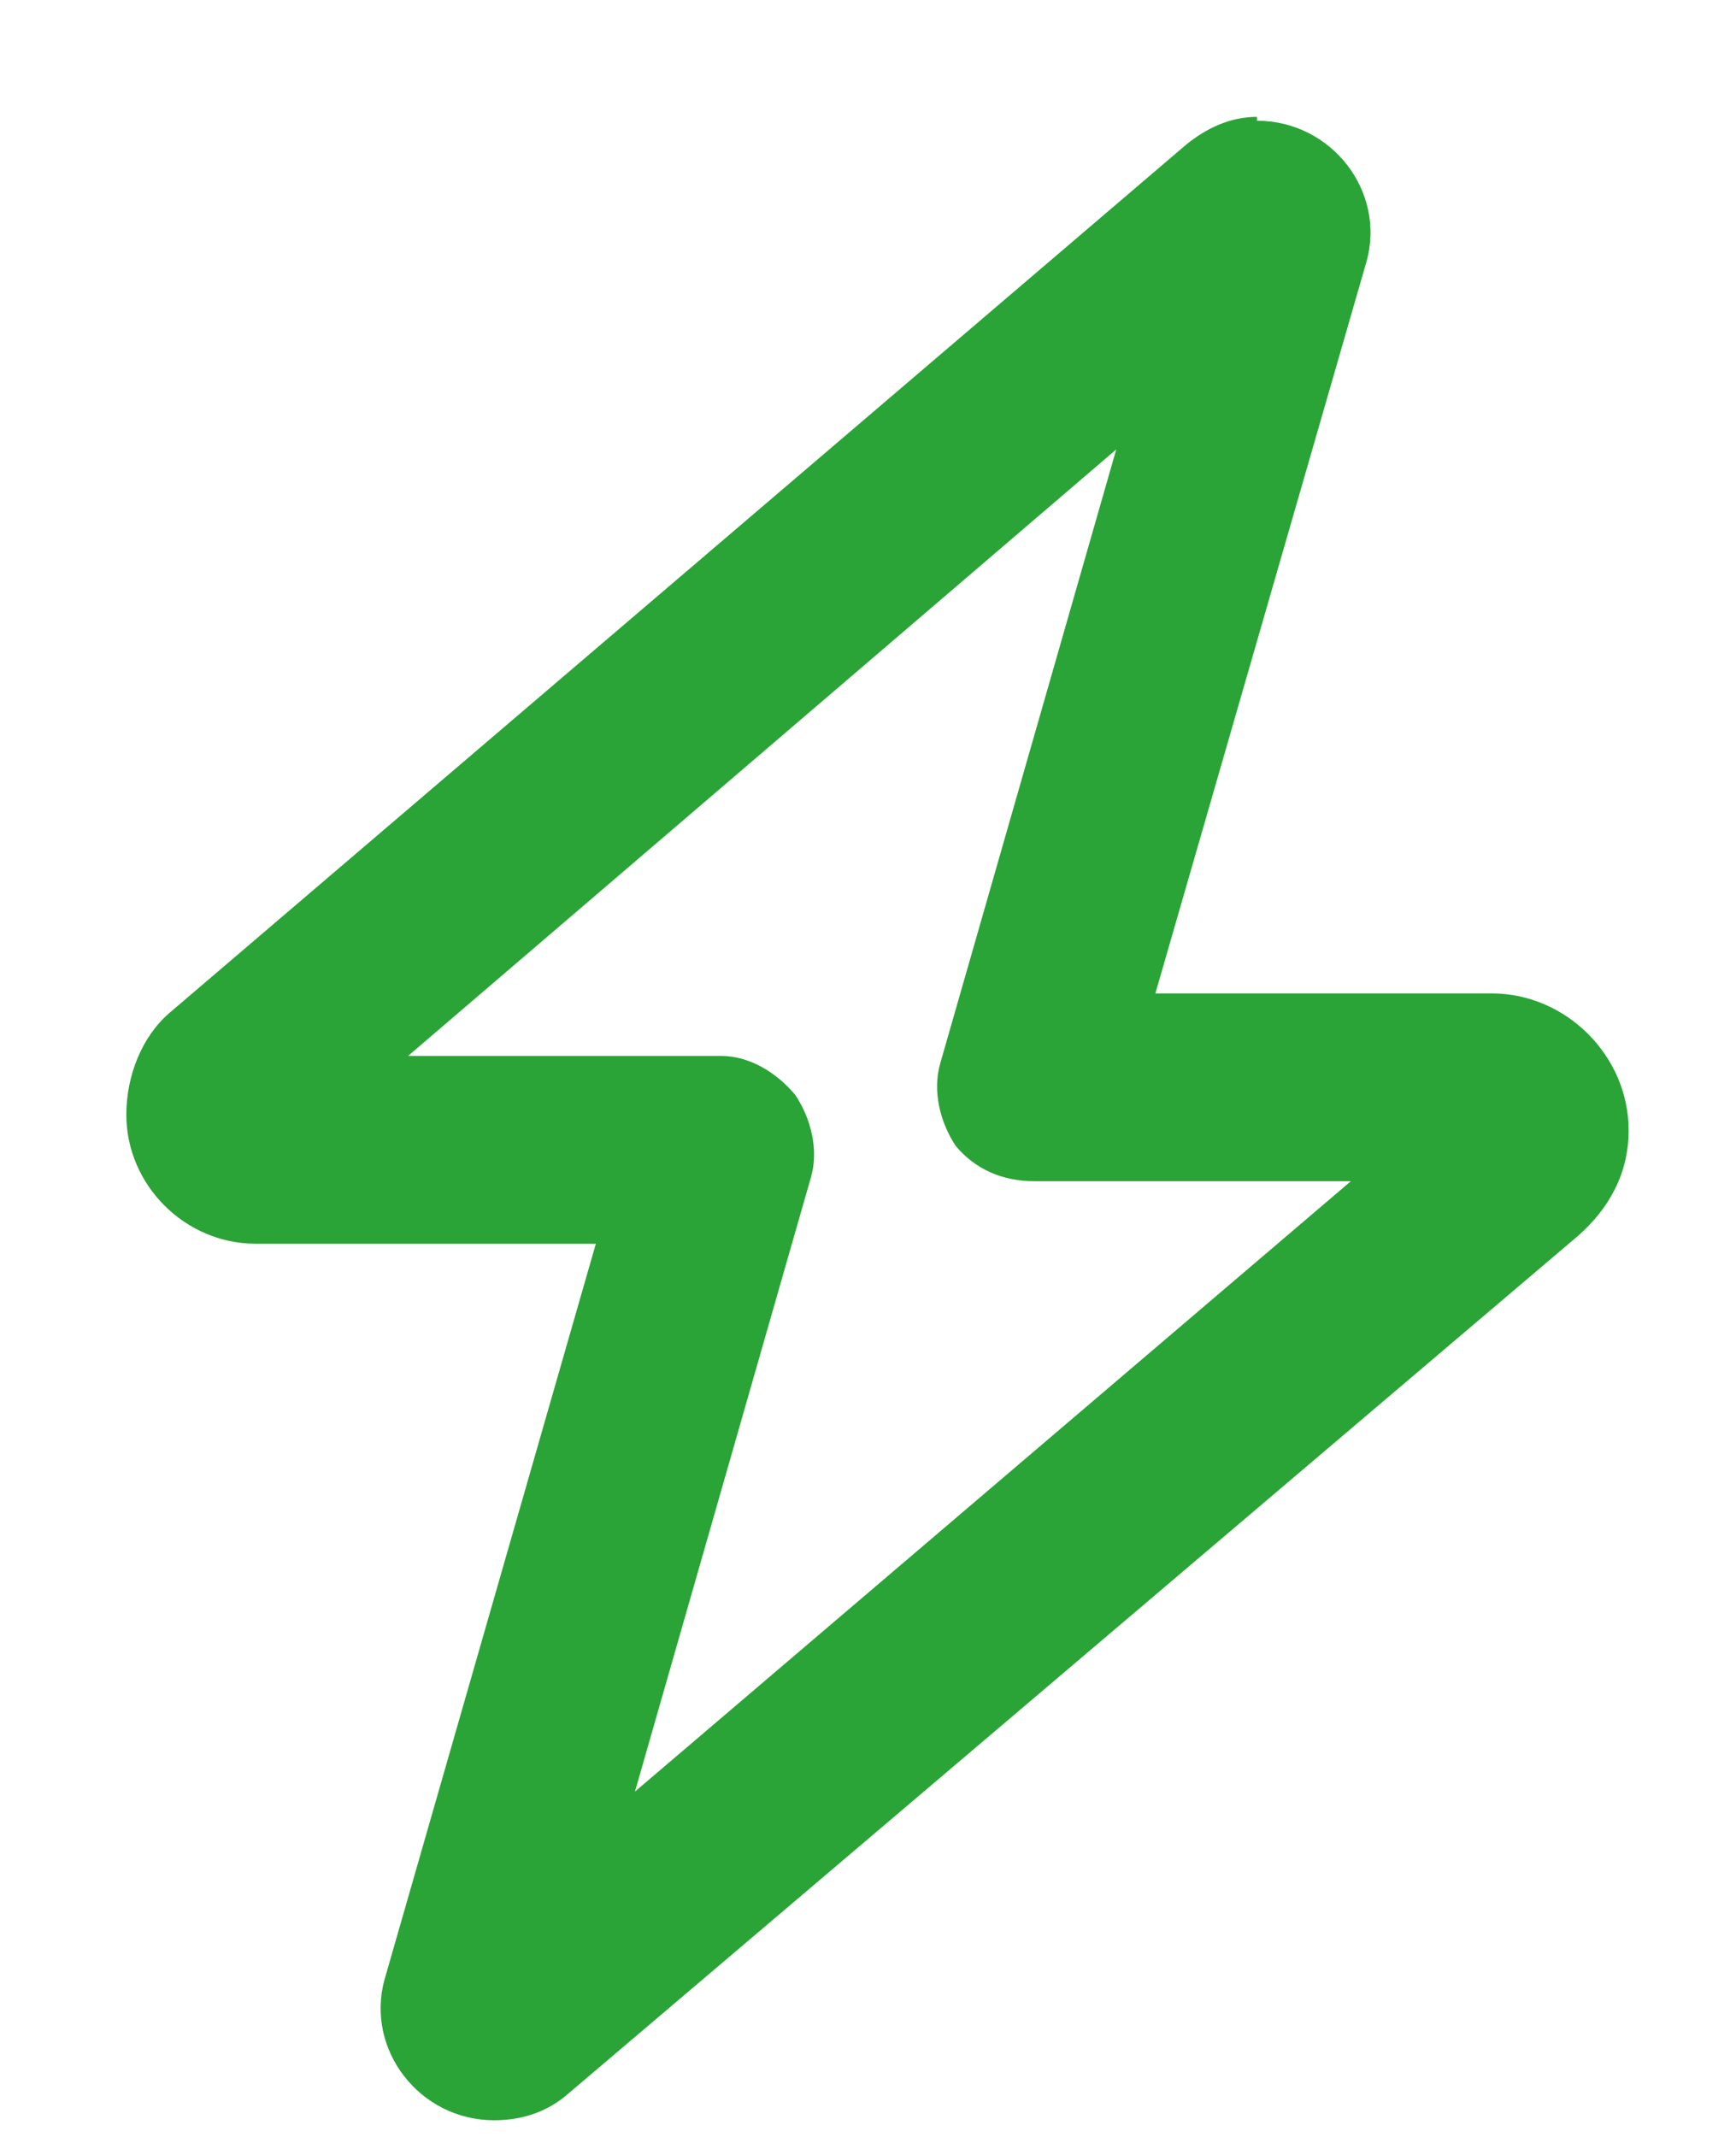
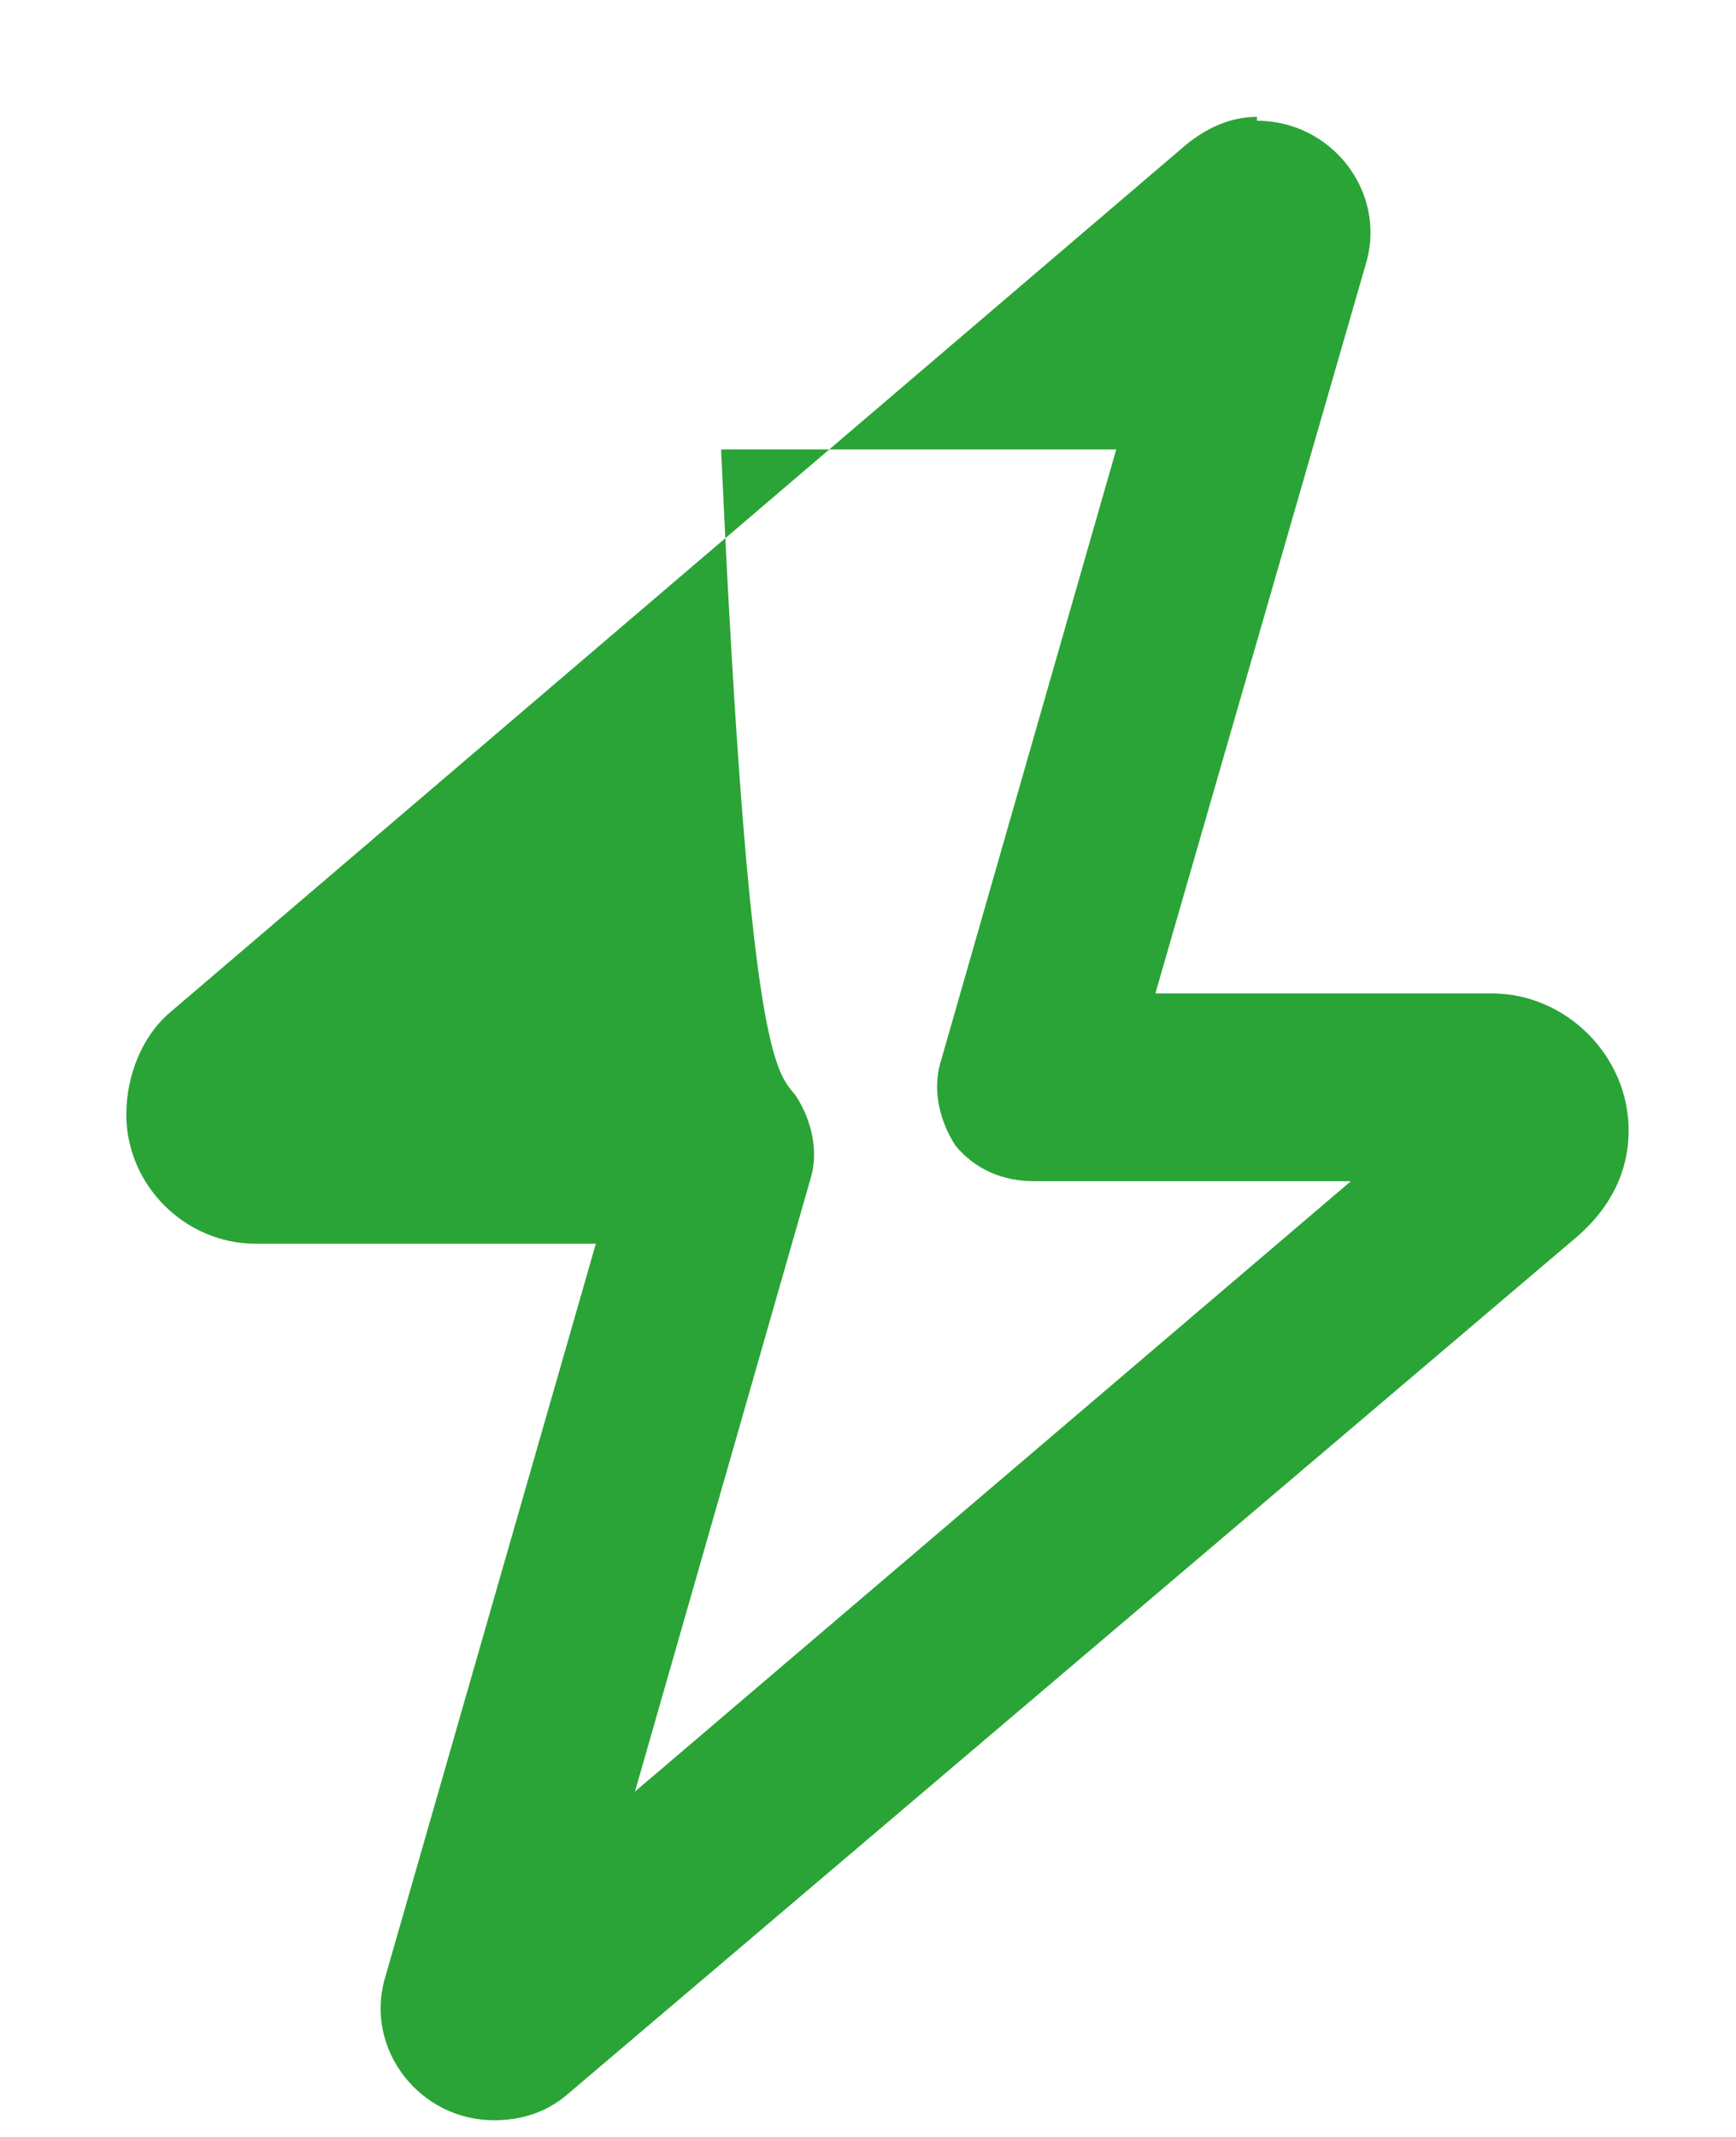
<svg xmlns="http://www.w3.org/2000/svg" width="13" height="16" viewBox="0 0 13 16" fill="none">
-   <path d="M9.413 0.904C9.97 0.904 10.38 1.432 10.233 1.959L8.652 7.438H11.171C11.728 7.438 12.196 7.906 12.196 8.463C12.196 8.785 12.05 9.049 11.816 9.254L4.228 15.699C4.081 15.816 3.905 15.875 3.7 15.875C3.144 15.875 2.734 15.348 2.88 14.82L4.462 9.312H1.913C1.386 9.312 0.946 8.873 0.946 8.346C0.946 8.053 1.064 7.76 1.269 7.584L8.886 1.08C9.032 0.963 9.208 0.875 9.413 0.875V0.904ZM8.359 3.365L3.056 7.906H5.4C5.605 7.906 5.81 8.023 5.956 8.199C6.073 8.375 6.132 8.609 6.073 8.814L4.755 13.414L10.116 8.844H7.743C7.509 8.844 7.304 8.756 7.157 8.58C7.04 8.404 6.982 8.17 7.04 7.965L8.359 3.365Z" fill="#2AA436" />
+   <path d="M9.413 0.904C9.97 0.904 10.38 1.432 10.233 1.959L8.652 7.438H11.171C11.728 7.438 12.196 7.906 12.196 8.463C12.196 8.785 12.05 9.049 11.816 9.254L4.228 15.699C4.081 15.816 3.905 15.875 3.7 15.875C3.144 15.875 2.734 15.348 2.88 14.82L4.462 9.312H1.913C1.386 9.312 0.946 8.873 0.946 8.346C0.946 8.053 1.064 7.76 1.269 7.584L8.886 1.08C9.032 0.963 9.208 0.875 9.413 0.875V0.904ZM8.359 3.365H5.4C5.605 7.906 5.81 8.023 5.956 8.199C6.073 8.375 6.132 8.609 6.073 8.814L4.755 13.414L10.116 8.844H7.743C7.509 8.844 7.304 8.756 7.157 8.58C7.04 8.404 6.982 8.17 7.04 7.965L8.359 3.365Z" fill="#2AA436" />
</svg>